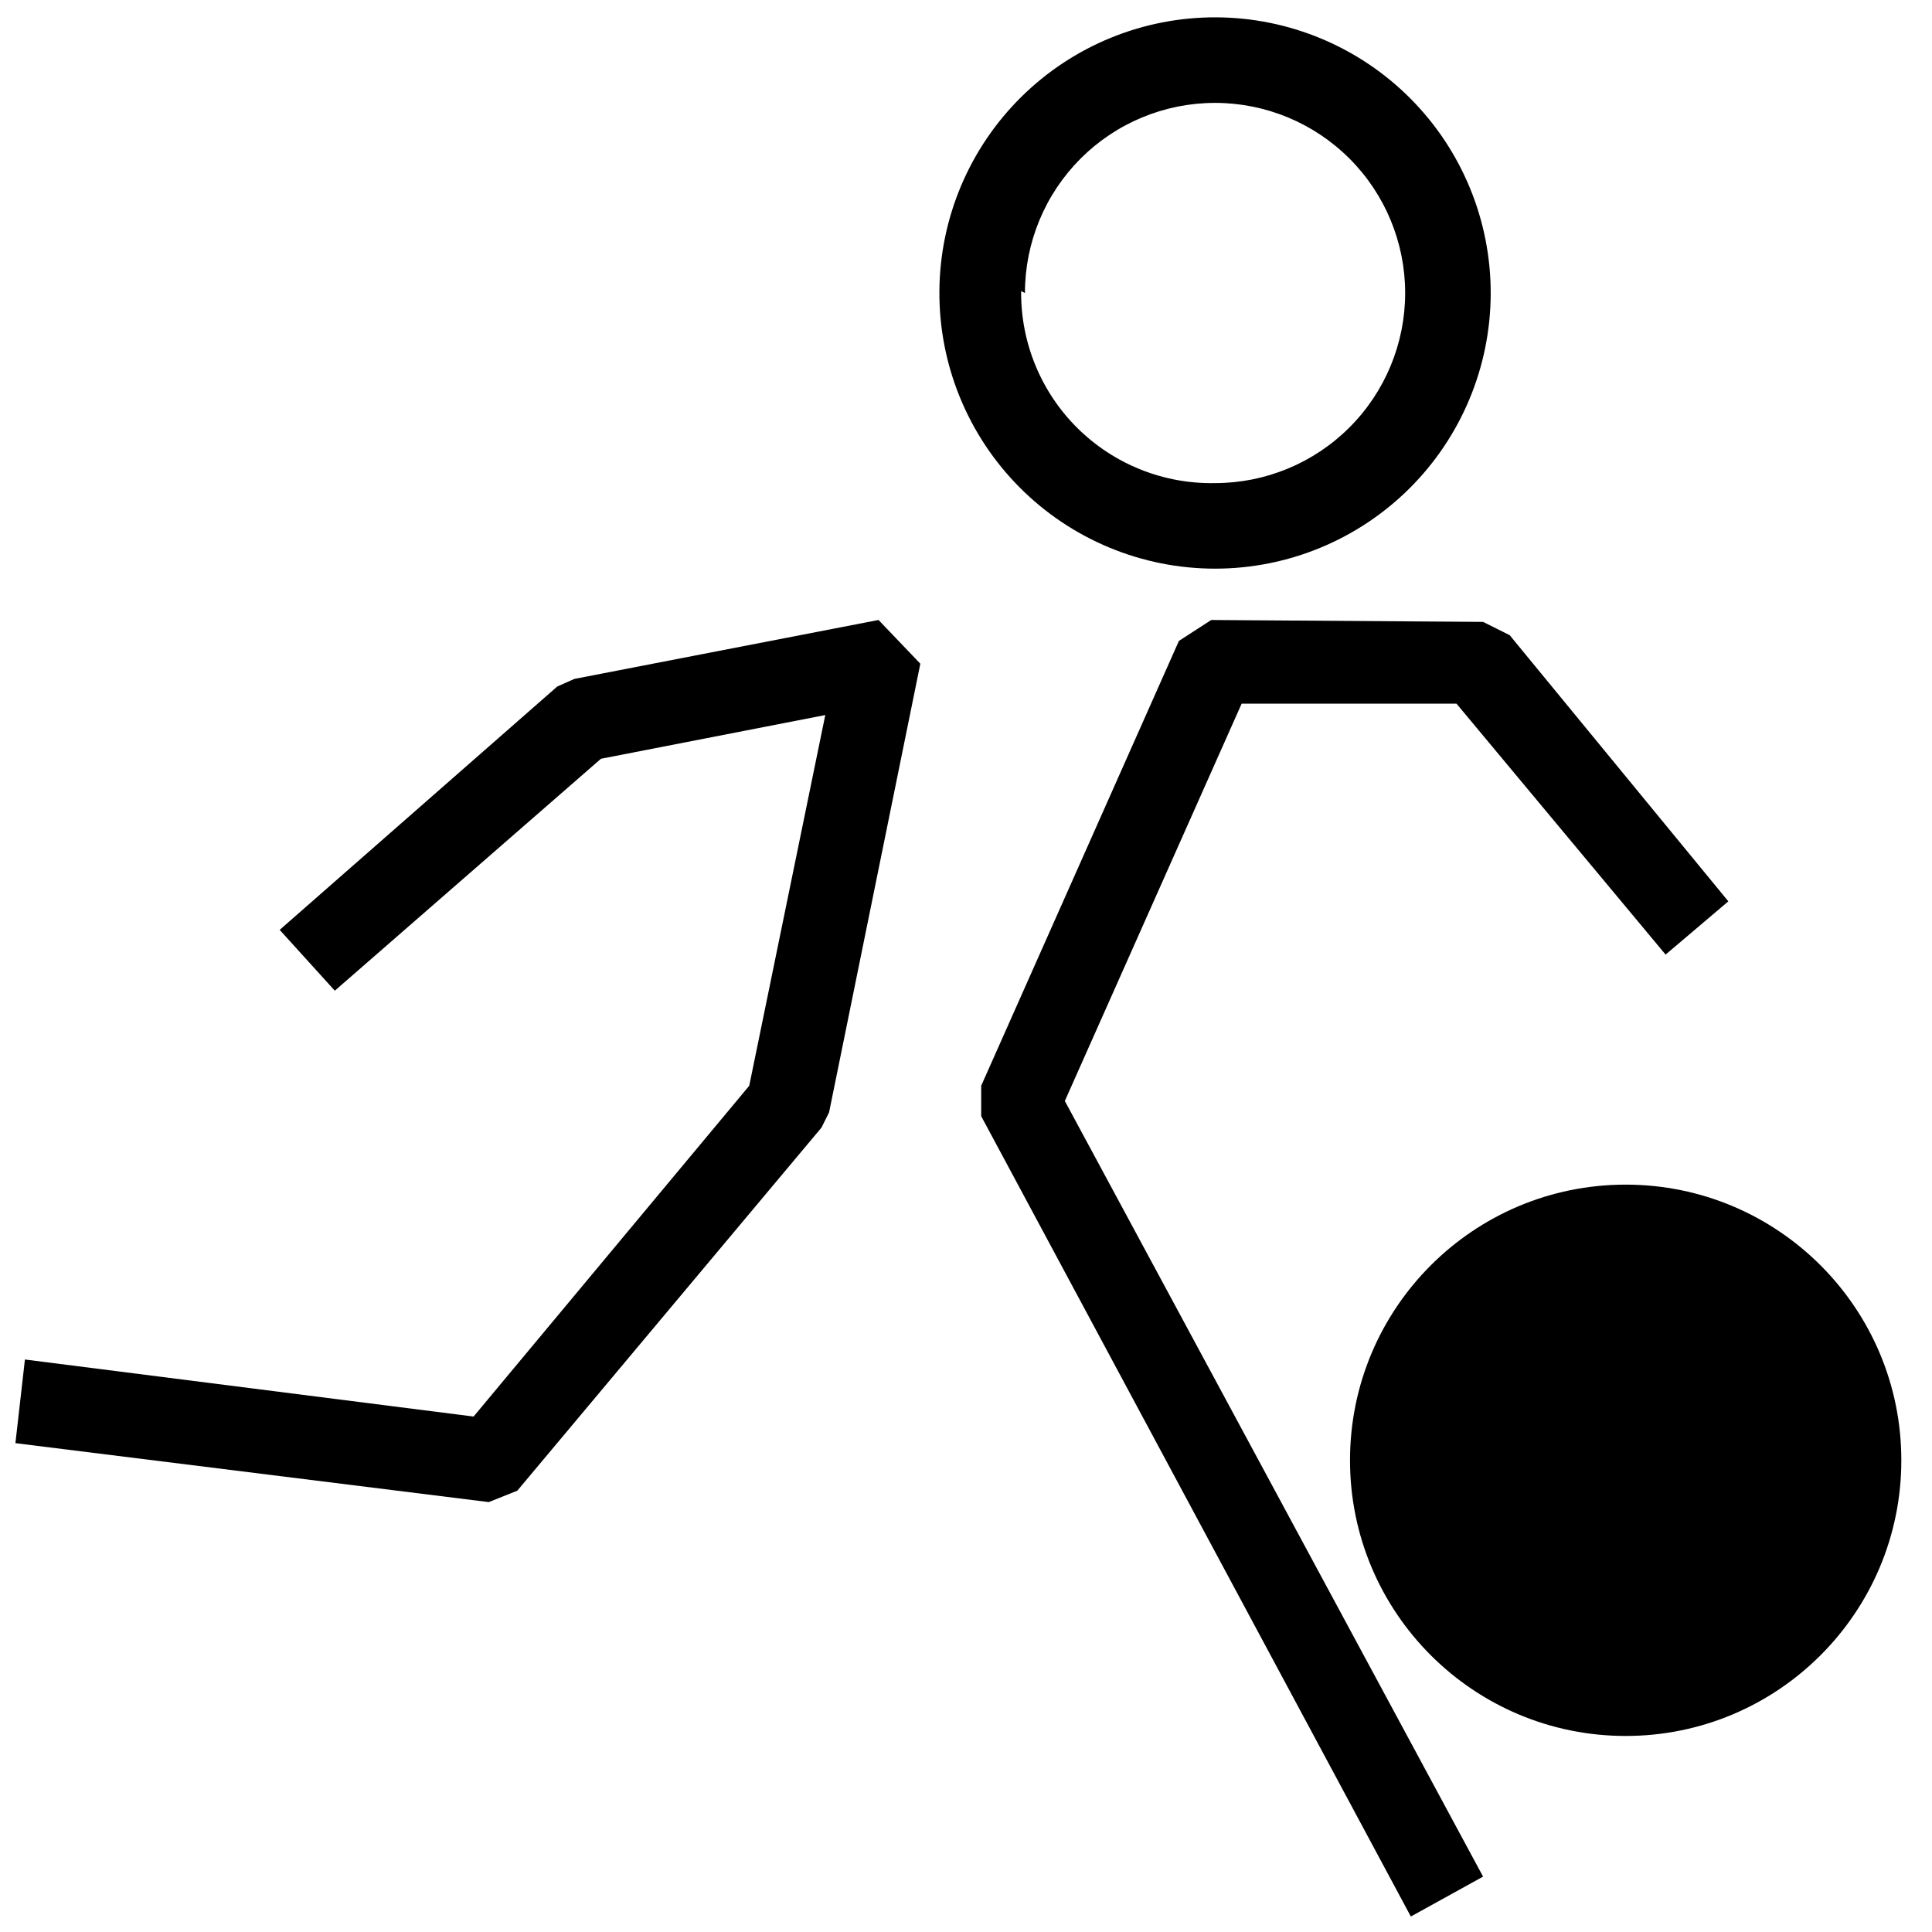
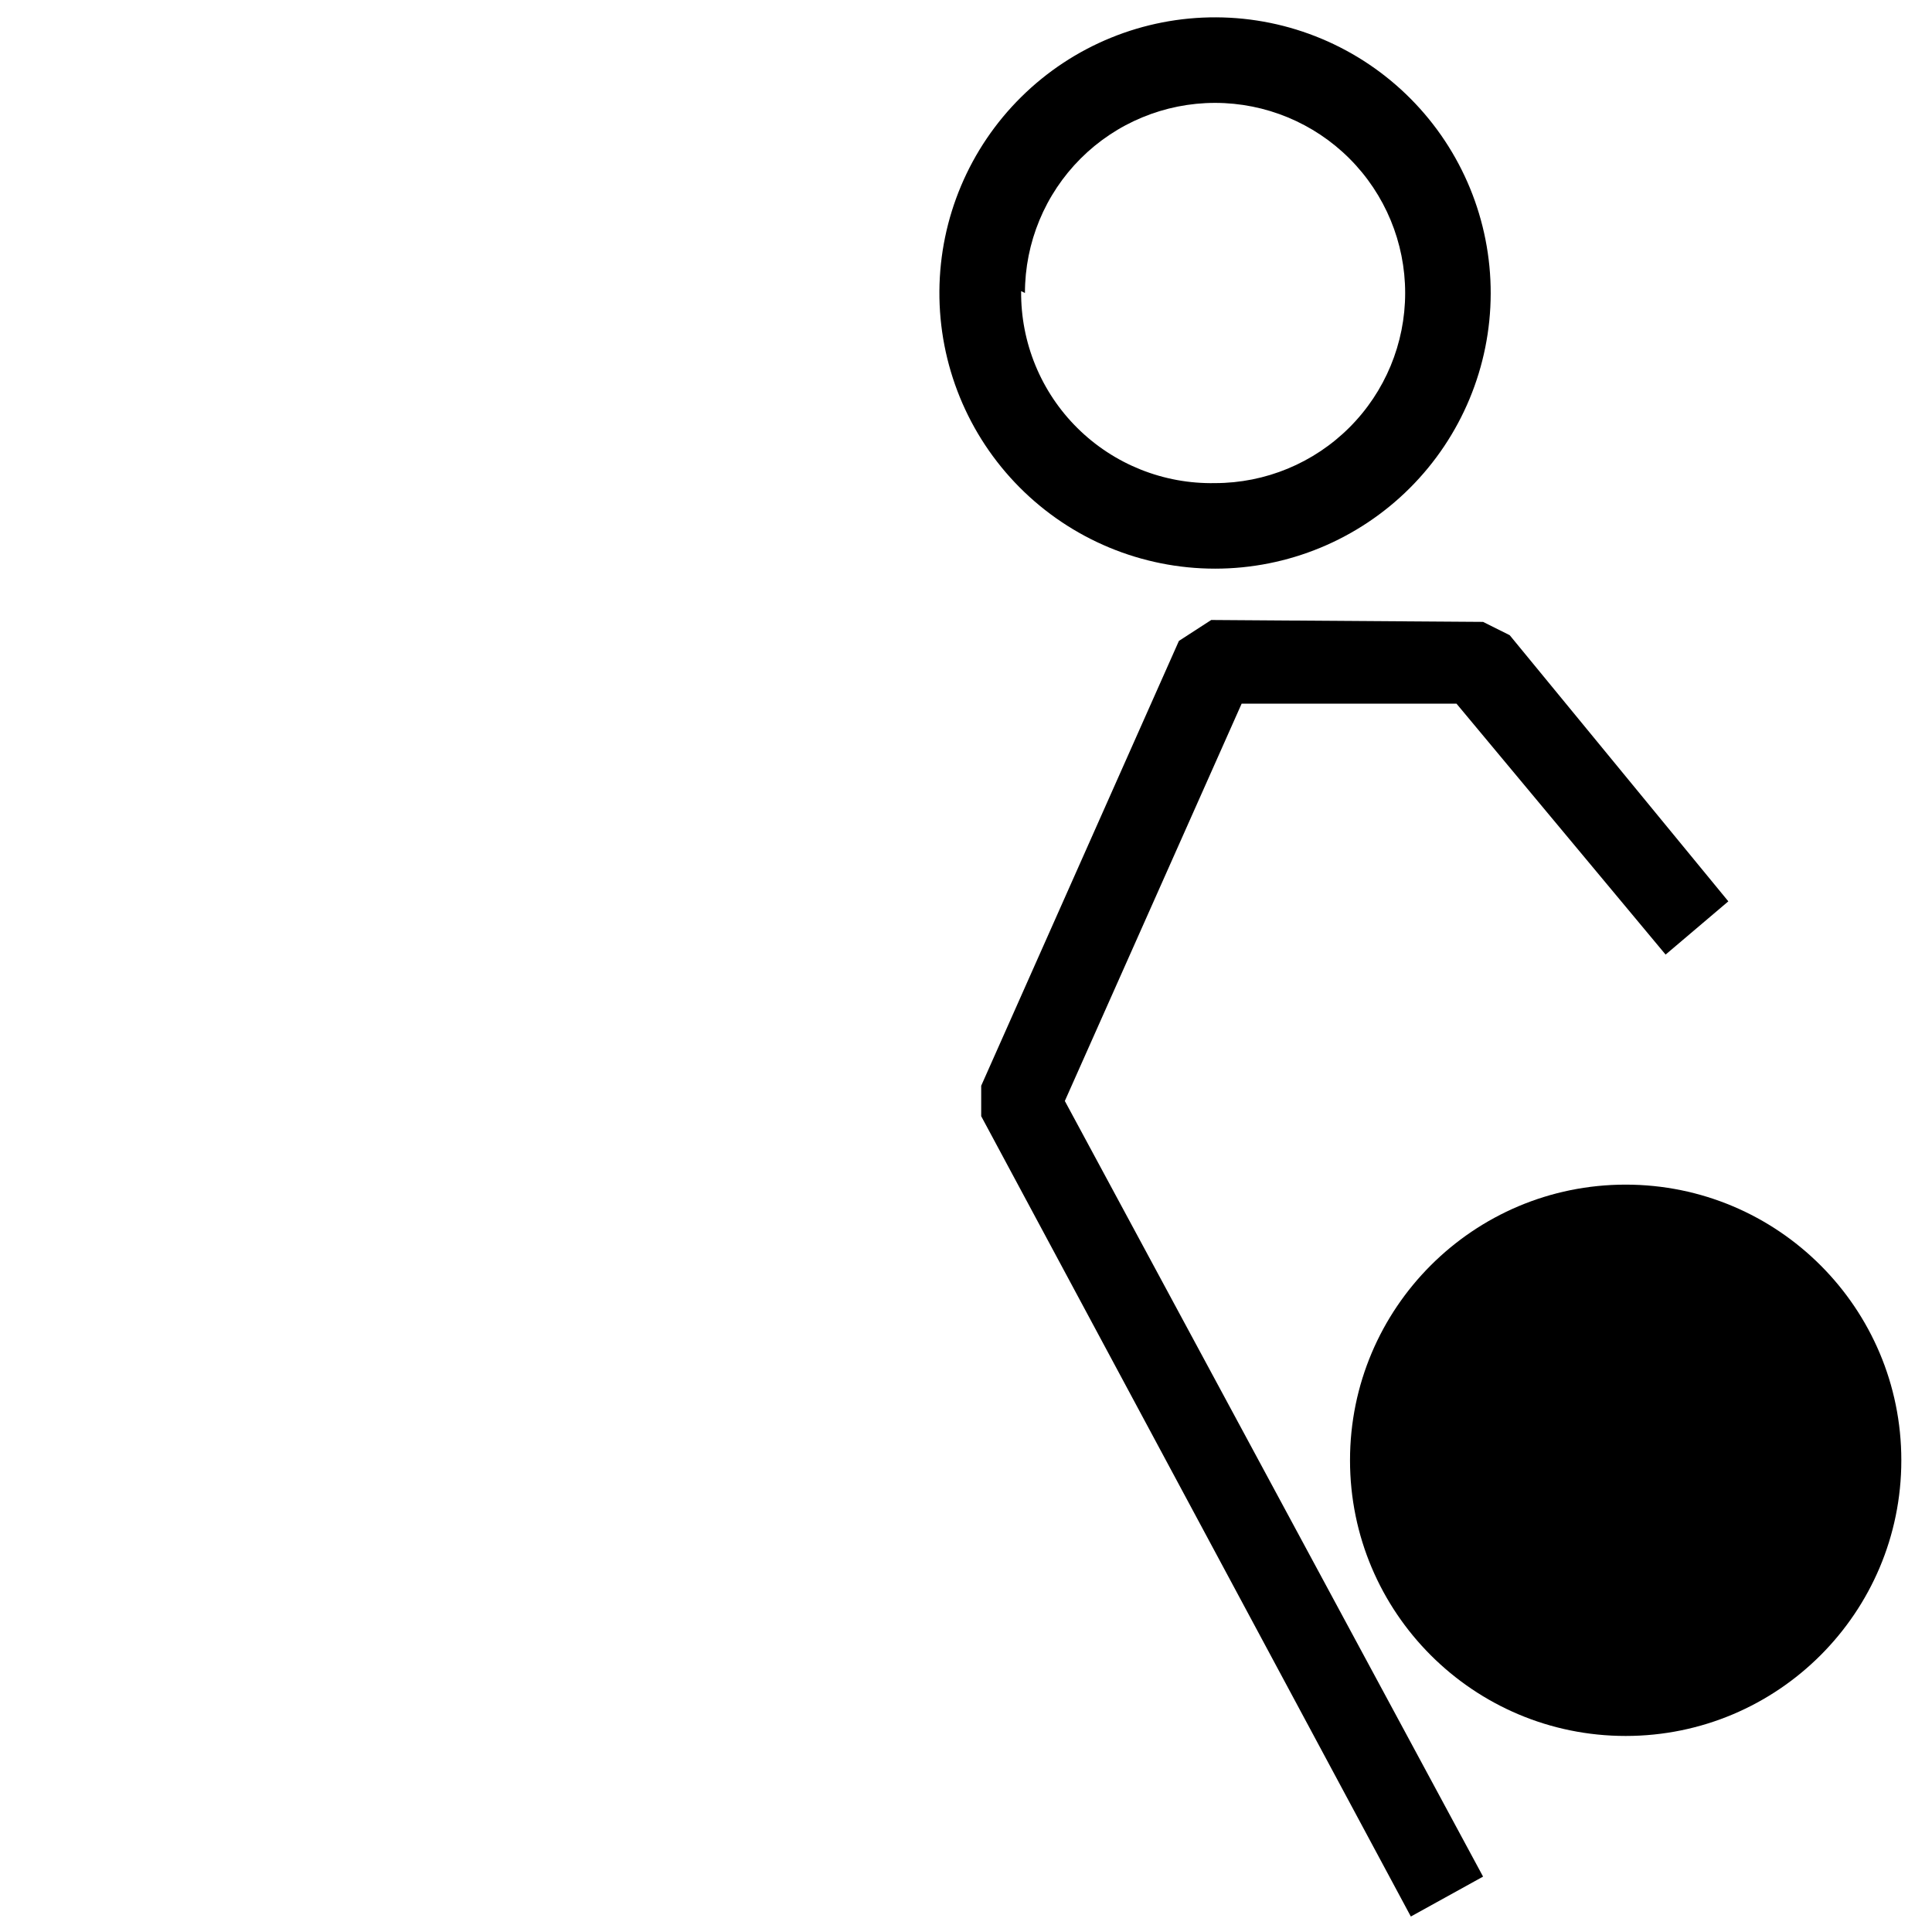
<svg xmlns="http://www.w3.org/2000/svg" width="800px" height="800px" version="1.1" viewBox="144 144 512 512">
  <defs>
    <clipPath id="c">
      <path d="m392 148.09h148v146.91h-148z" />
    </clipPath>
    <clipPath id="b">
      <path d="m148.09 308h239.91v235h-239.91z" />
    </clipPath>
    <clipPath id="a">
      <path d="m404 308h199v343.9h-199z" />
    </clipPath>
  </defs>
  <g clip-path="url(#c)">
    <path d="m466 294.7c19.348 0 37.902-7.676 51.598-21.34 13.695-13.664 21.41-32.199 21.453-51.547 0.047-19.344-7.586-37.918-21.219-51.645s-32.152-21.484-51.496-21.574c-19.348-0.09-37.938 7.5-51.695 21.102-13.758 13.602-21.559 32.102-21.691 51.445-0.133 19.465 7.504 38.176 21.219 51.984 13.715 13.809 32.371 21.574 51.832 21.574zm-50.383-73.051 0.004-0.004c0-13.359 5.309-26.176 14.754-35.625 9.449-9.445 22.266-14.754 35.625-14.754 13.363 0 26.18 5.309 35.625 14.754 9.449 9.449 14.758 22.266 14.758 35.625 0 13.363-5.309 26.18-14.758 35.625-9.445 9.449-22.262 14.758-35.625 14.758-13.621 0.273-26.773-4.984-36.457-14.57-9.684-9.59-15.07-22.688-14.93-36.316z" />
  </g>
  <path d="m647.87 530.99c0 40.348-32.703 73.055-73.051 73.055-40.344 0-73.051-32.707-73.051-73.055 0-40.344 32.707-73.051 73.051-73.051 40.348 0 73.051 32.707 73.051 73.051" />
  <g clip-path="url(#b)">
-     <path d="m296.21 323.92-4.535 2.016-73.555 64.488 14.609 16.121 70.531-61.465 59.449-11.586-20.152 98.242-73.051 87.664-118.9-15.117-2.519 22.168 125.45 15.621 7.555-3.023 80.613-96.227 2.012-4.031 24.184-118.9-11.082-11.59z" />
-   </g>
+     </g>
  <g clip-path="url(#a)">
    <path d="m473.05 330.47h56.93l55.422 66.504 16.625-14.109-57.938-70.531-7.055-3.527-72.047-0.504-8.562 5.543-52.398 117.89v8.062l113.86 212.1 19.145-10.578-110.84-205.55z" />
  </g>
</svg>